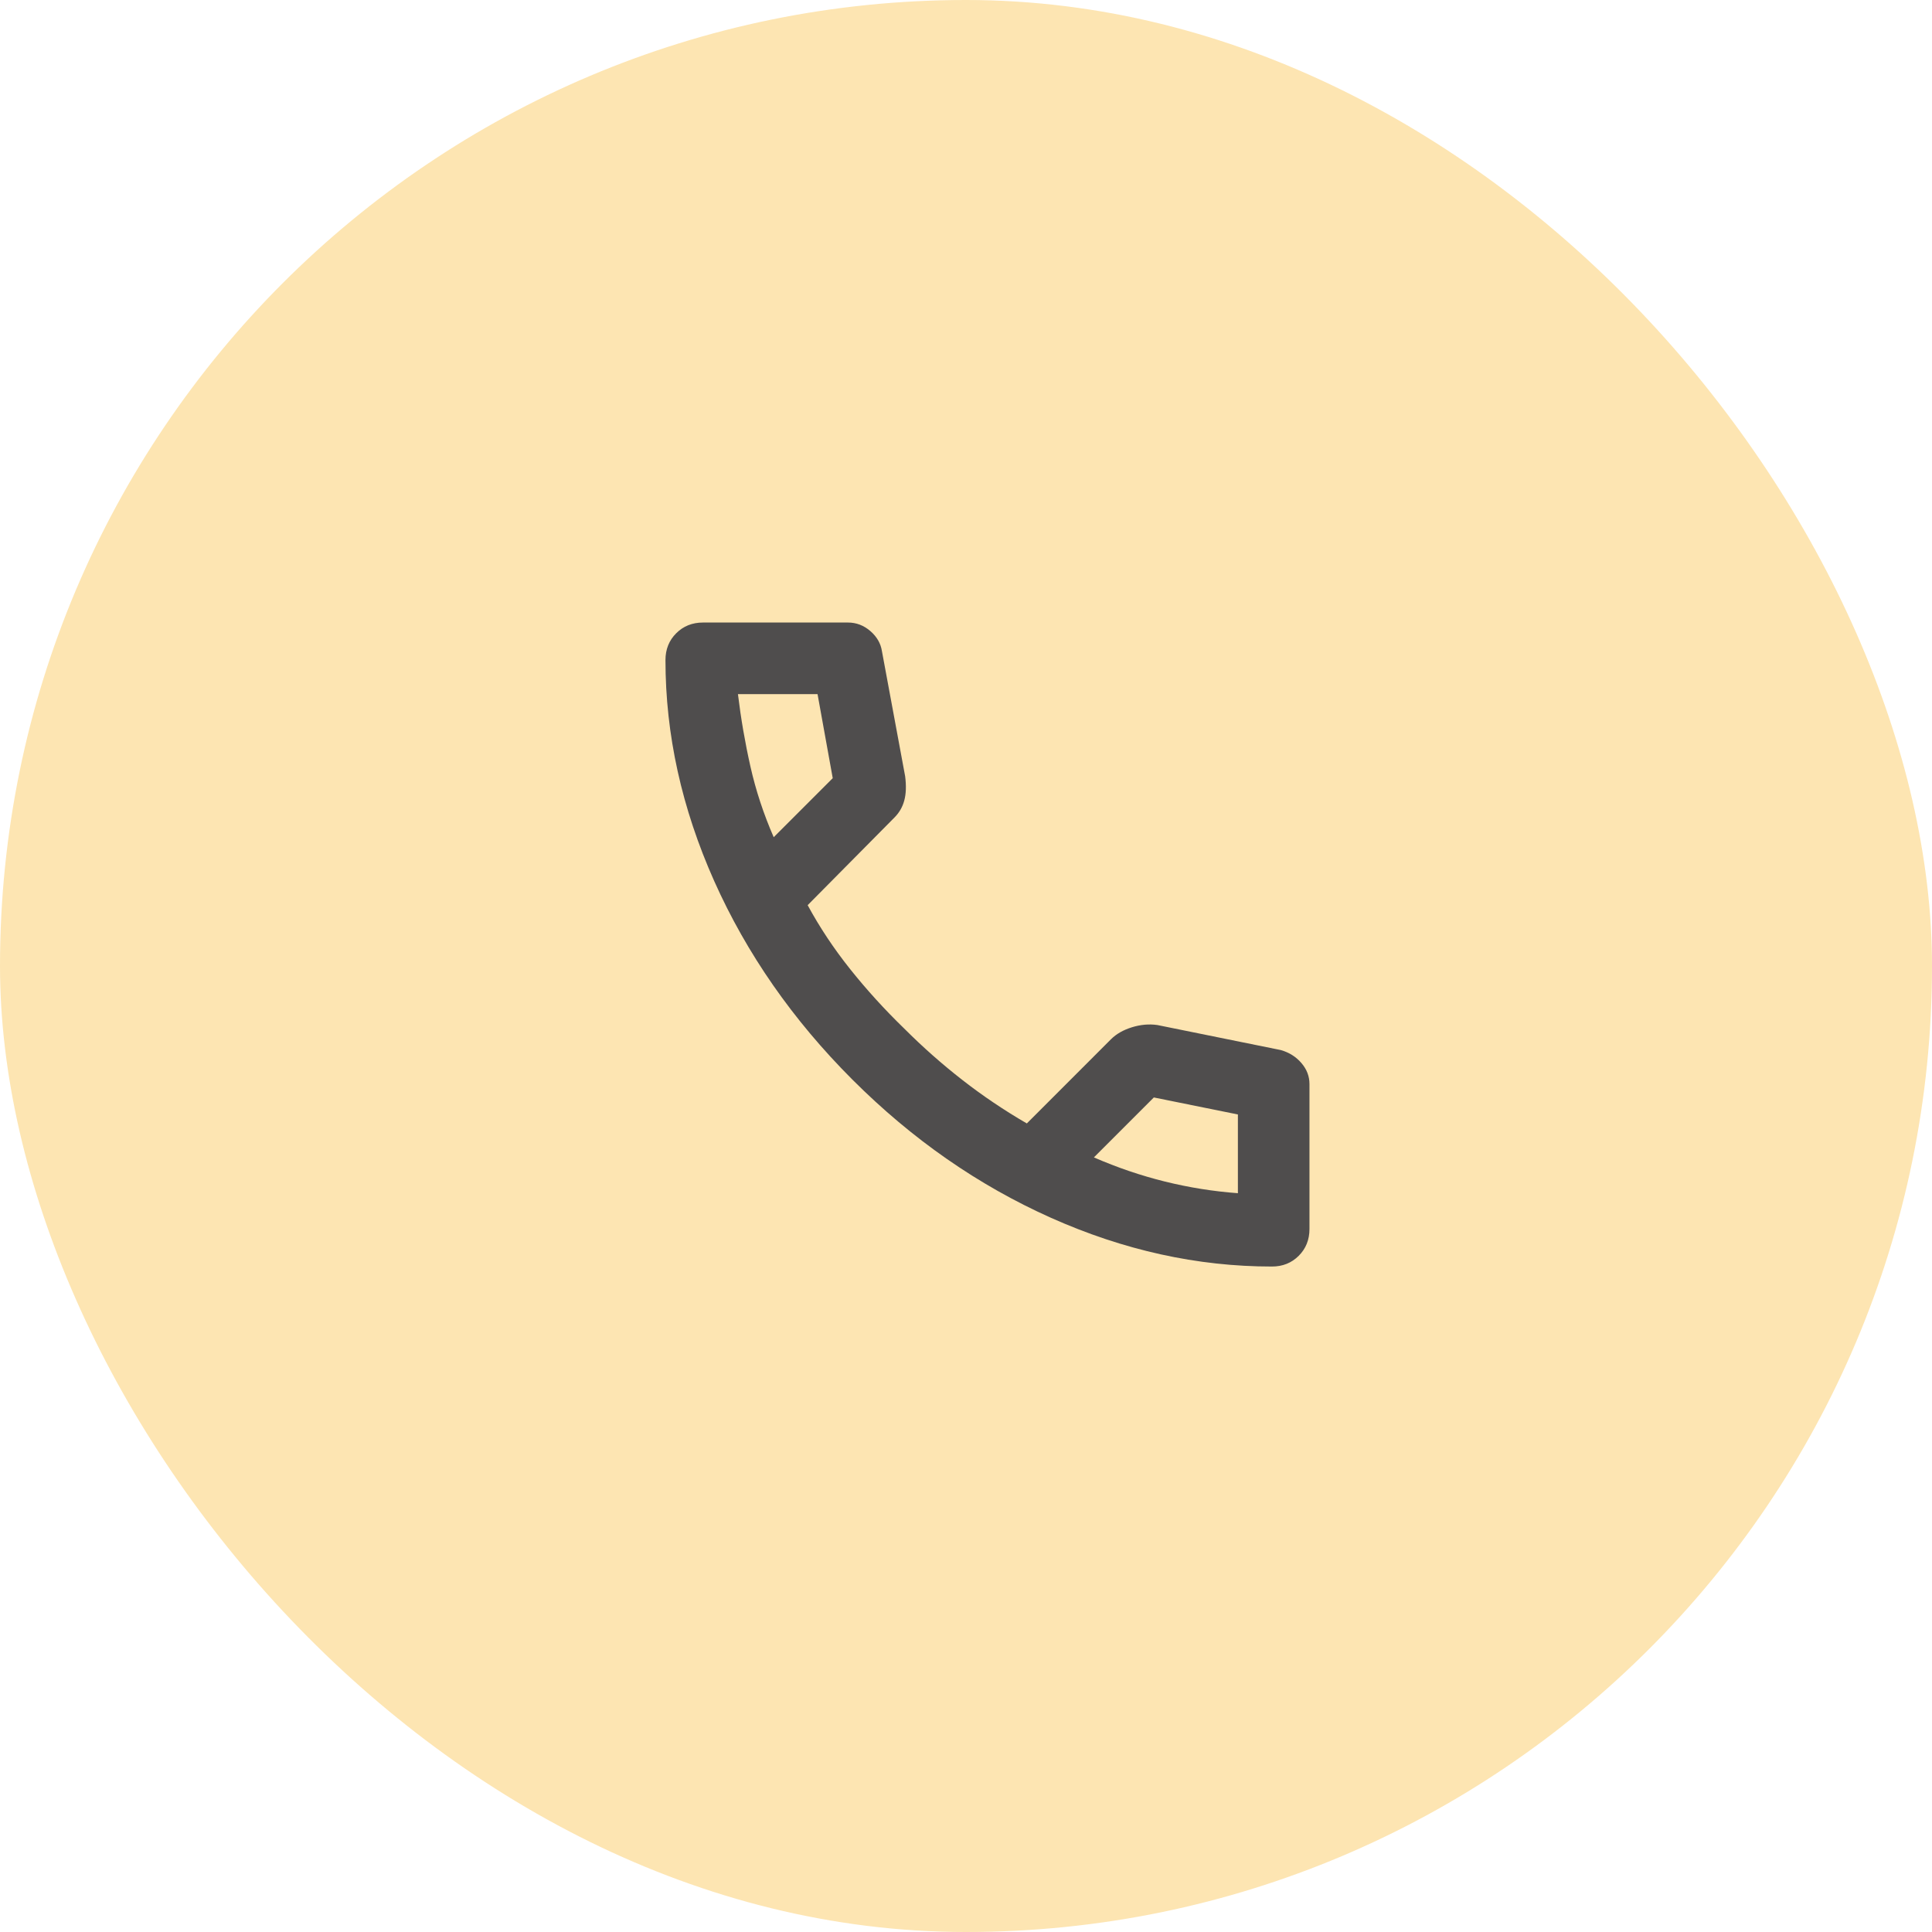
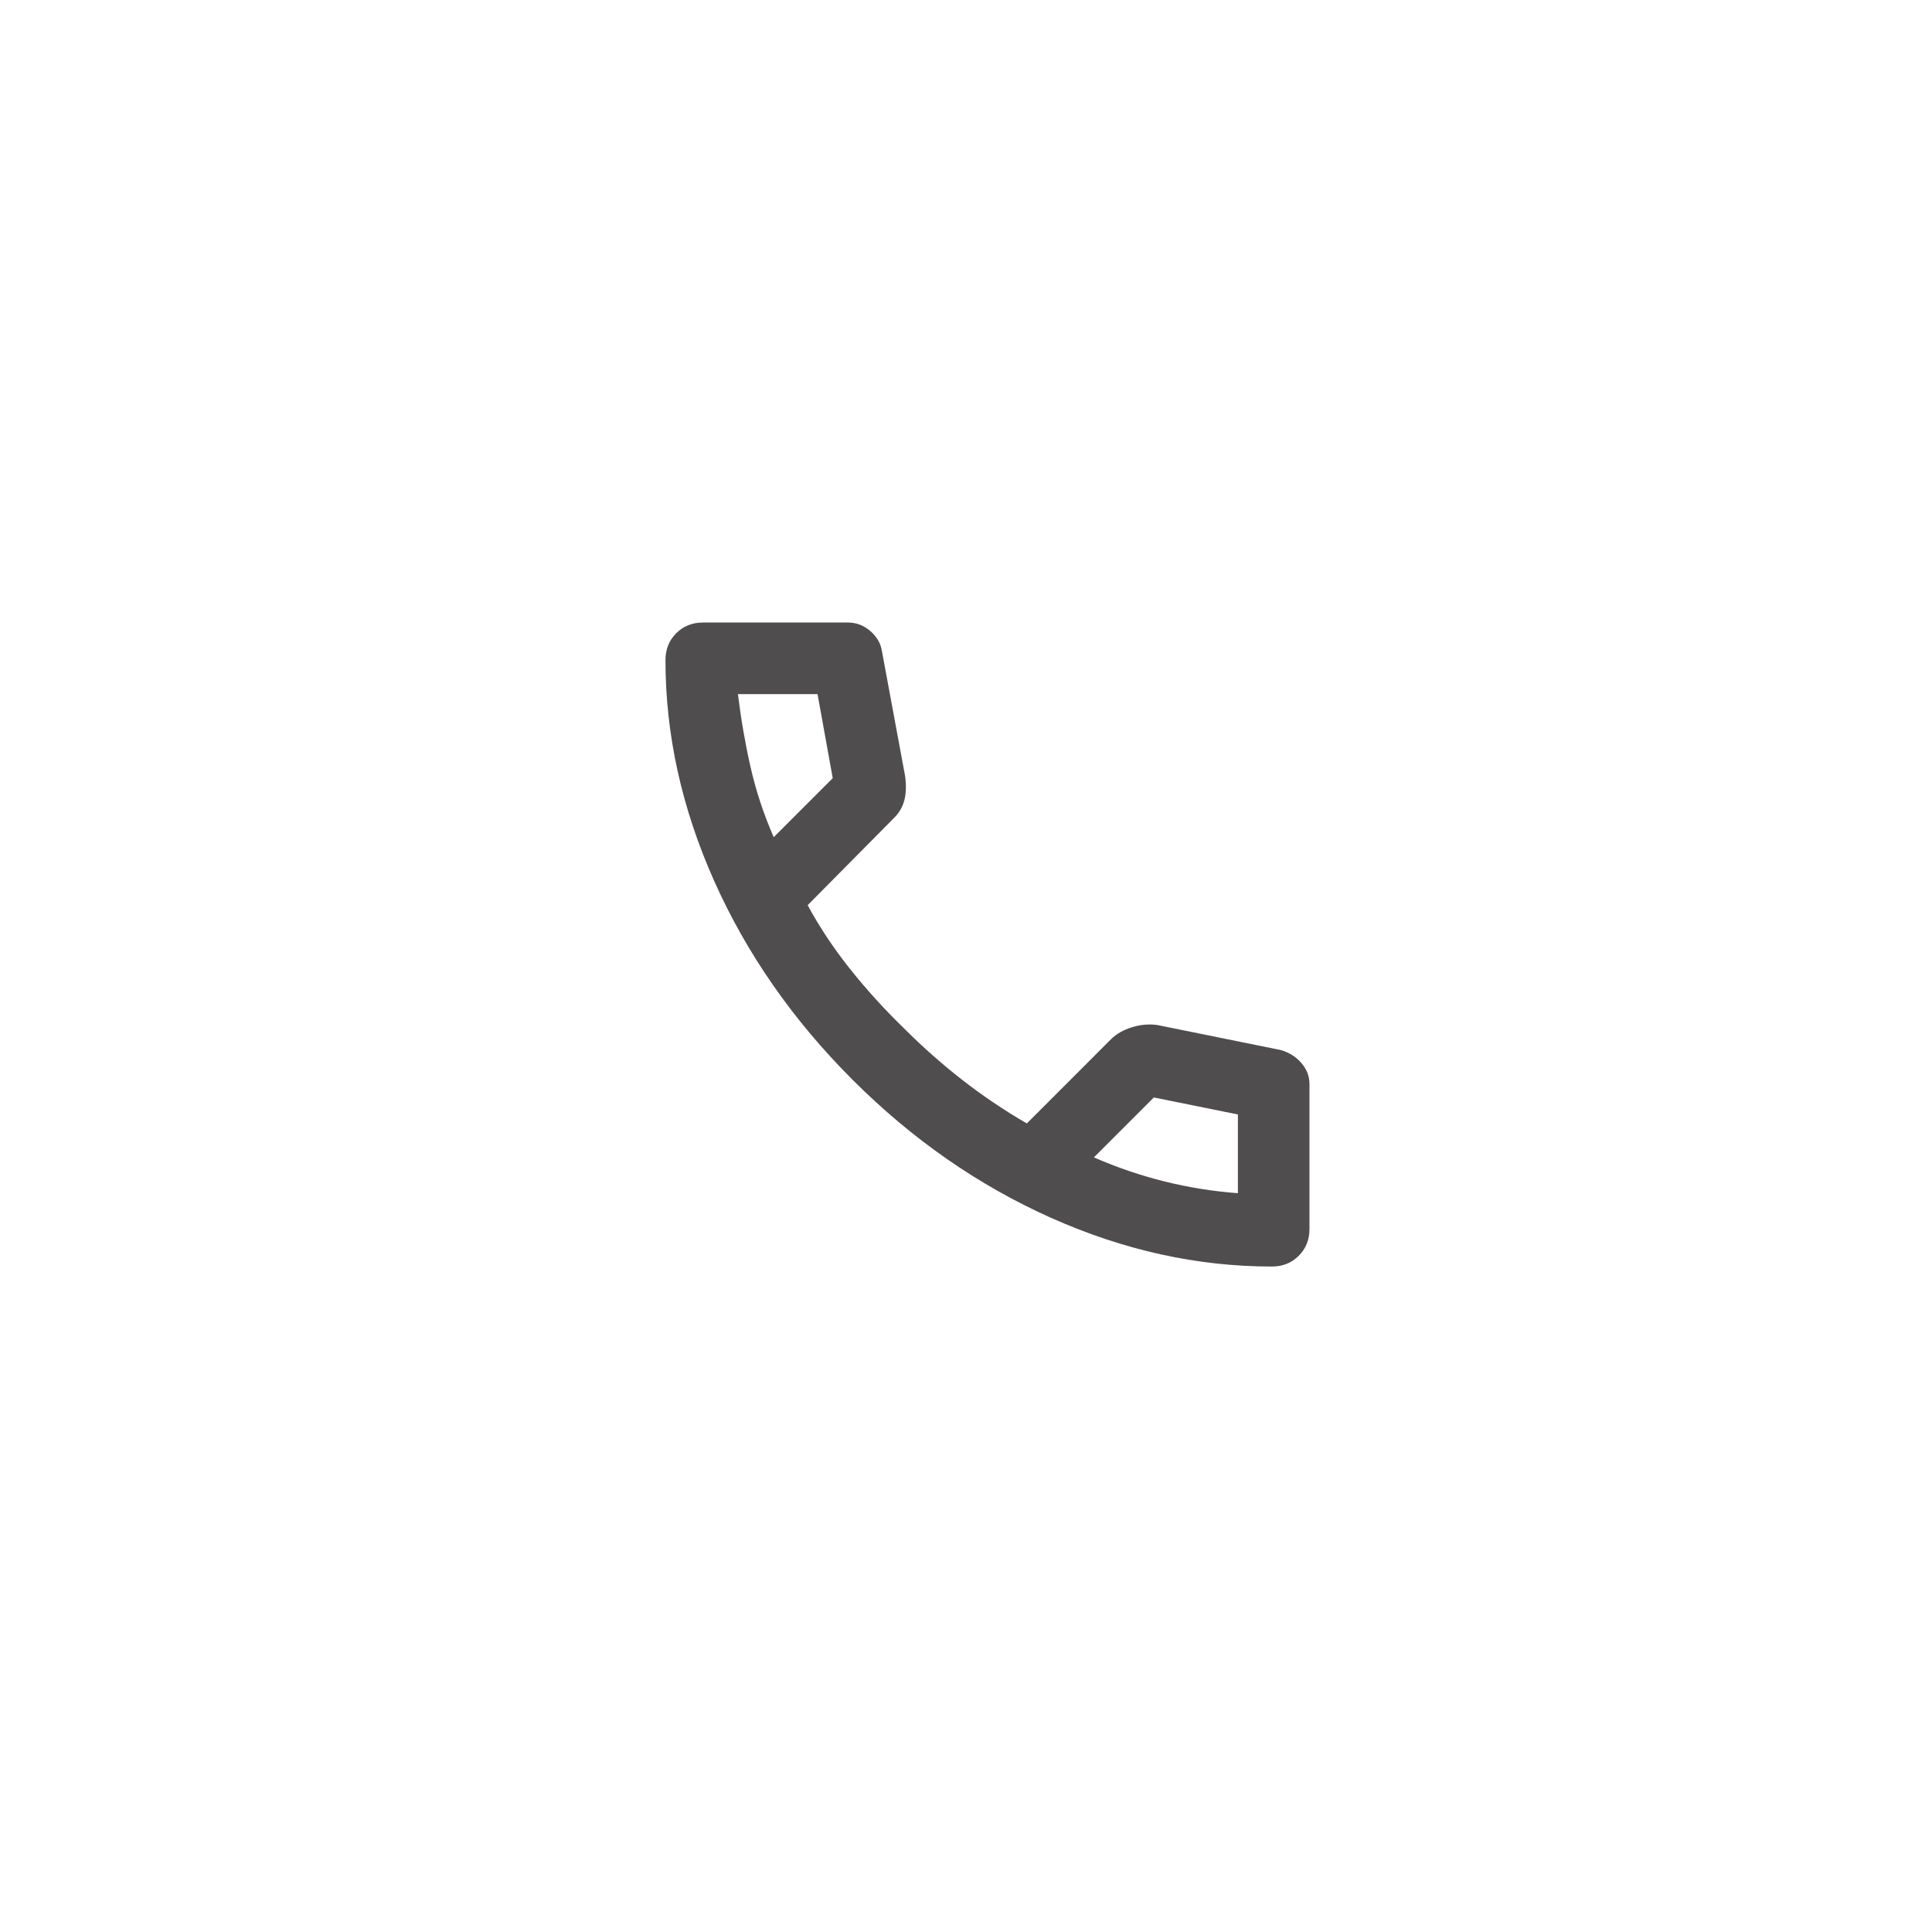
<svg xmlns="http://www.w3.org/2000/svg" width="45" height="45" viewBox="0 0 45 45" fill="none">
-   <rect width="45" height="45" rx="22.5" fill="#FDE5B2" />
  <path d="M29.625 29.5C27.889 29.5 26.174 29.122 24.479 28.365C22.785 27.608 21.243 26.535 19.854 25.146C18.465 23.757 17.392 22.215 16.635 20.521C15.879 18.826 15.5 17.111 15.5 15.375C15.5 15.125 15.583 14.917 15.75 14.75C15.917 14.583 16.125 14.5 16.375 14.5H19.75C19.944 14.5 20.118 14.566 20.271 14.698C20.424 14.83 20.514 14.986 20.542 15.167L21.083 18.083C21.111 18.306 21.104 18.493 21.062 18.646C21.021 18.799 20.944 18.931 20.833 19.042L18.812 21.083C19.09 21.597 19.42 22.094 19.802 22.573C20.184 23.052 20.604 23.514 21.062 23.958C21.493 24.389 21.944 24.788 22.417 25.156C22.889 25.524 23.389 25.861 23.917 26.167L25.875 24.208C26 24.083 26.163 23.99 26.365 23.927C26.566 23.865 26.764 23.847 26.958 23.875L29.833 24.458C30.028 24.514 30.188 24.615 30.312 24.76C30.438 24.906 30.5 25.069 30.5 25.25V28.625C30.5 28.875 30.417 29.083 30.25 29.25C30.083 29.417 29.875 29.5 29.625 29.5ZM18.021 19.5L19.396 18.125L19.042 16.167H17.188C17.257 16.736 17.354 17.299 17.479 17.854C17.604 18.41 17.785 18.958 18.021 19.5ZM25.479 26.958C26.021 27.194 26.573 27.382 27.135 27.521C27.698 27.66 28.264 27.75 28.833 27.792V25.958L26.875 25.562L25.479 26.958Z" fill="#4F4D4D" />
</svg>